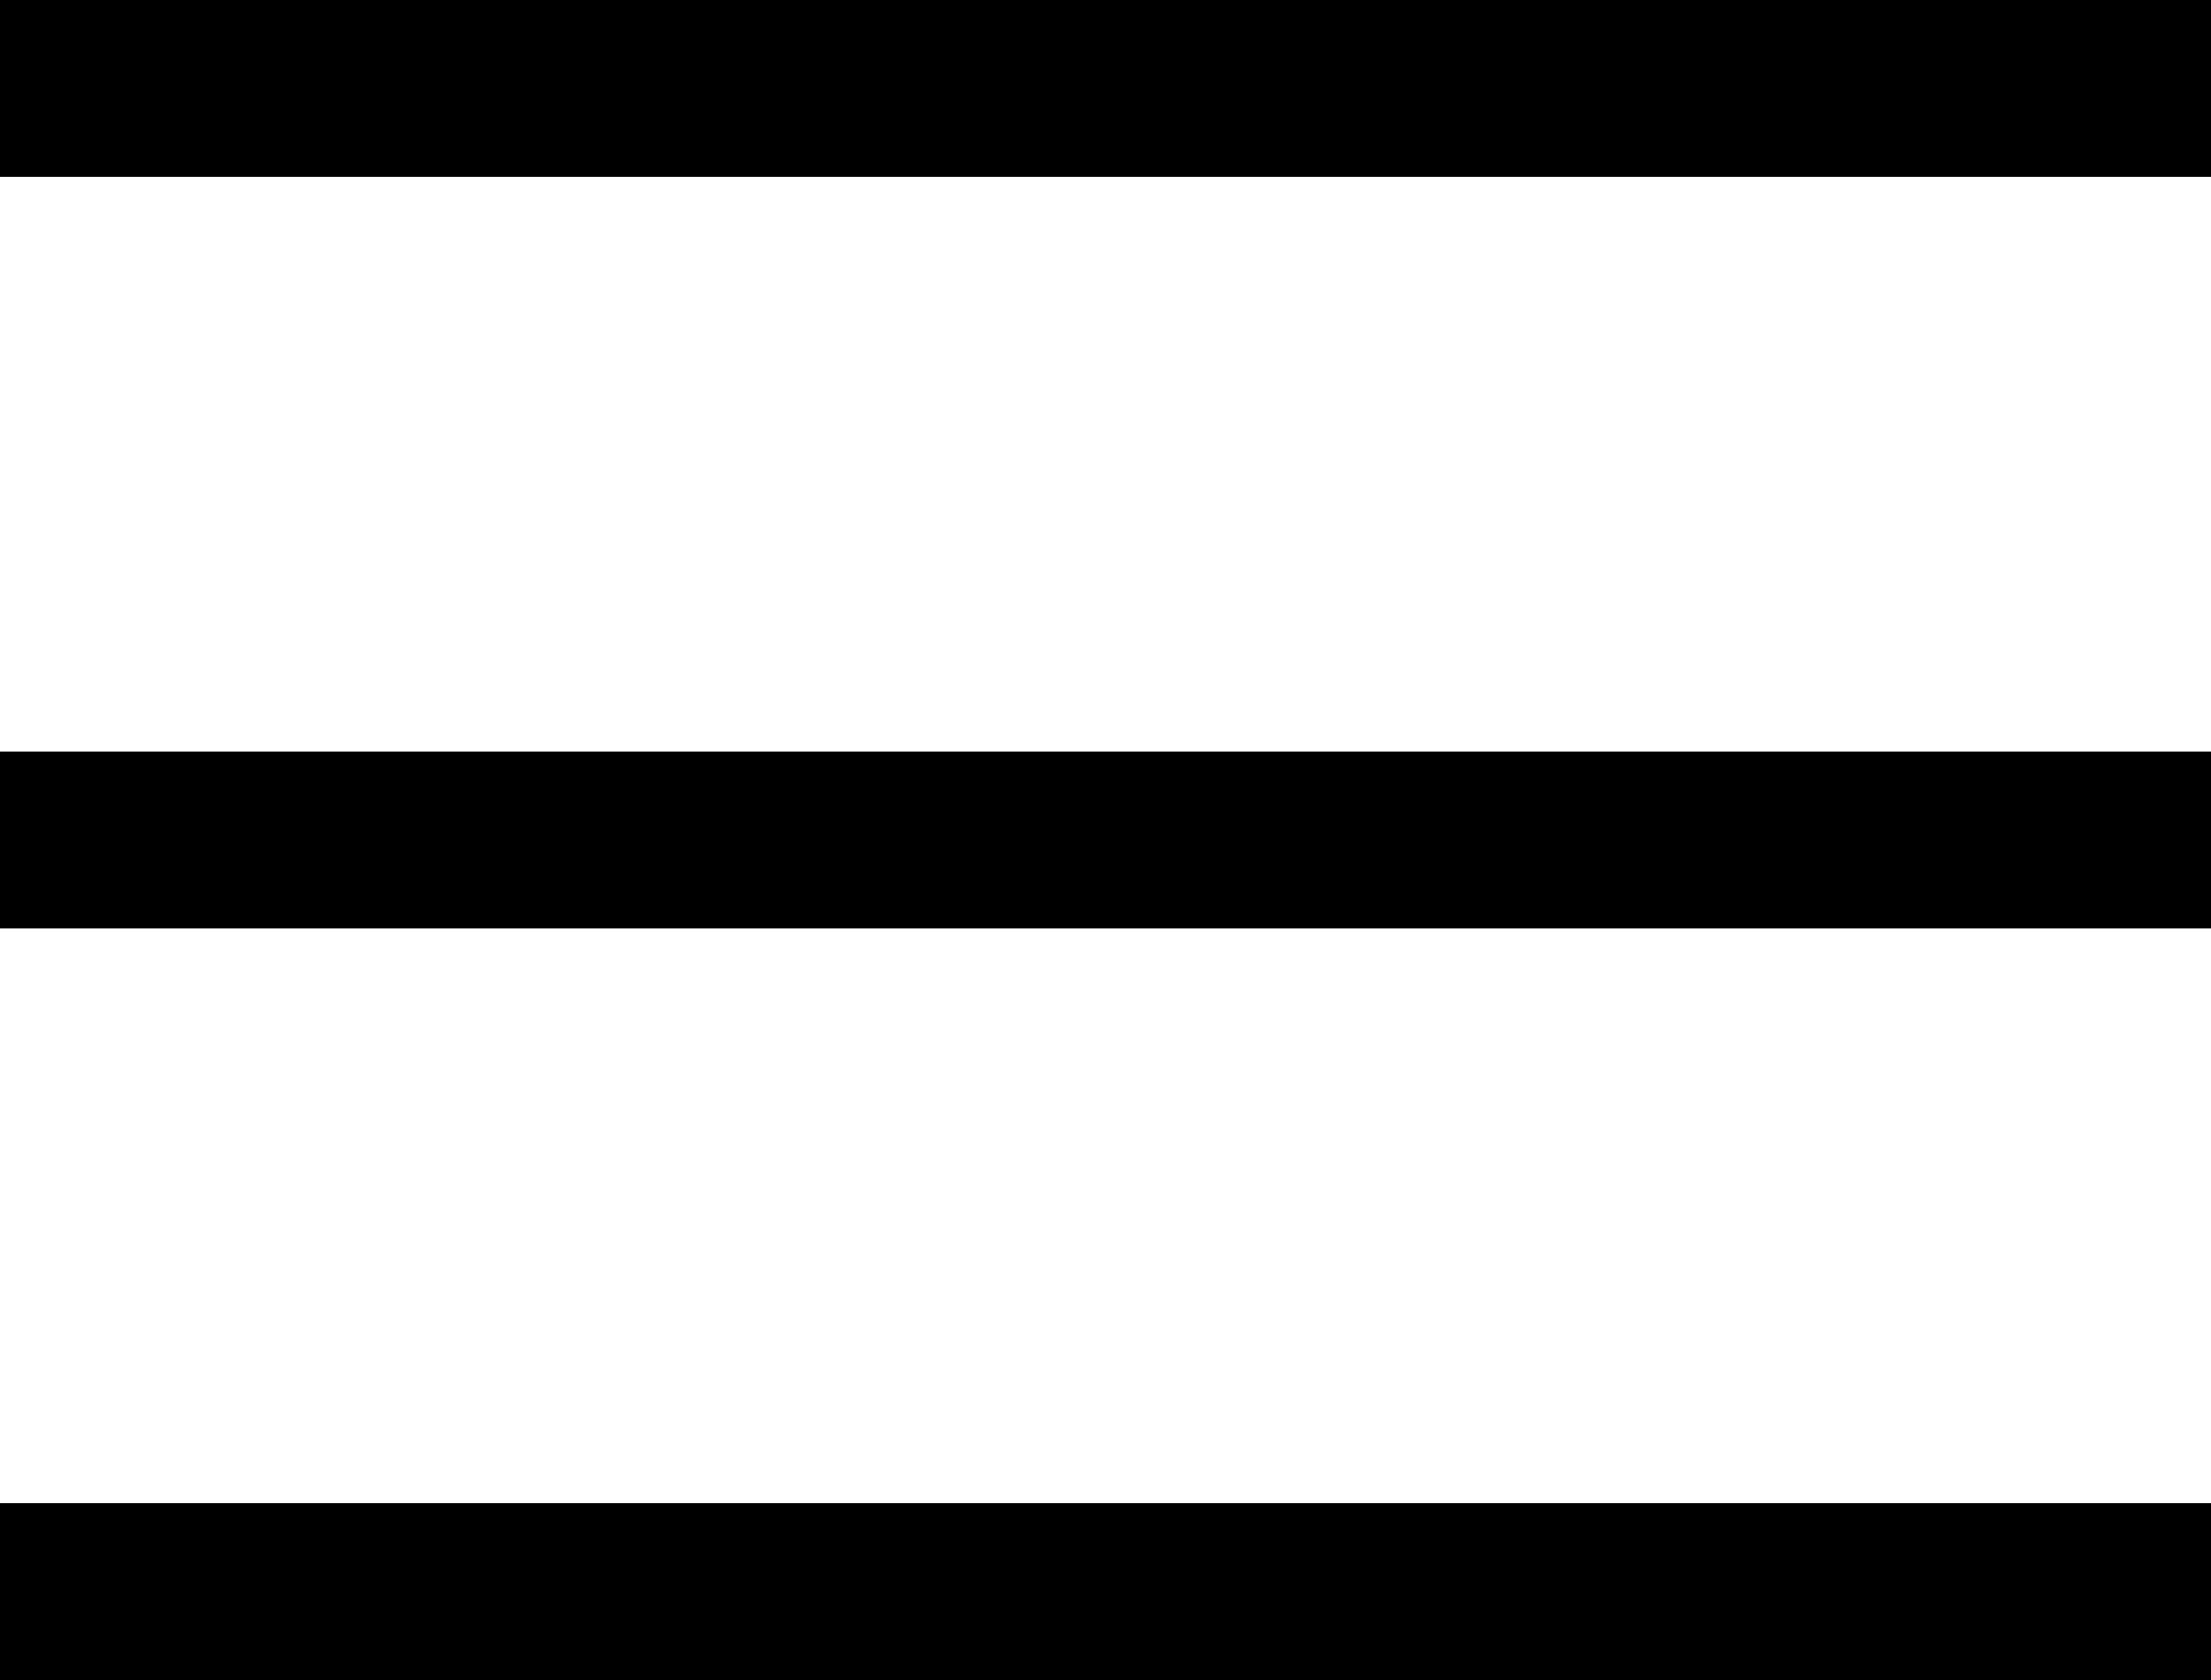
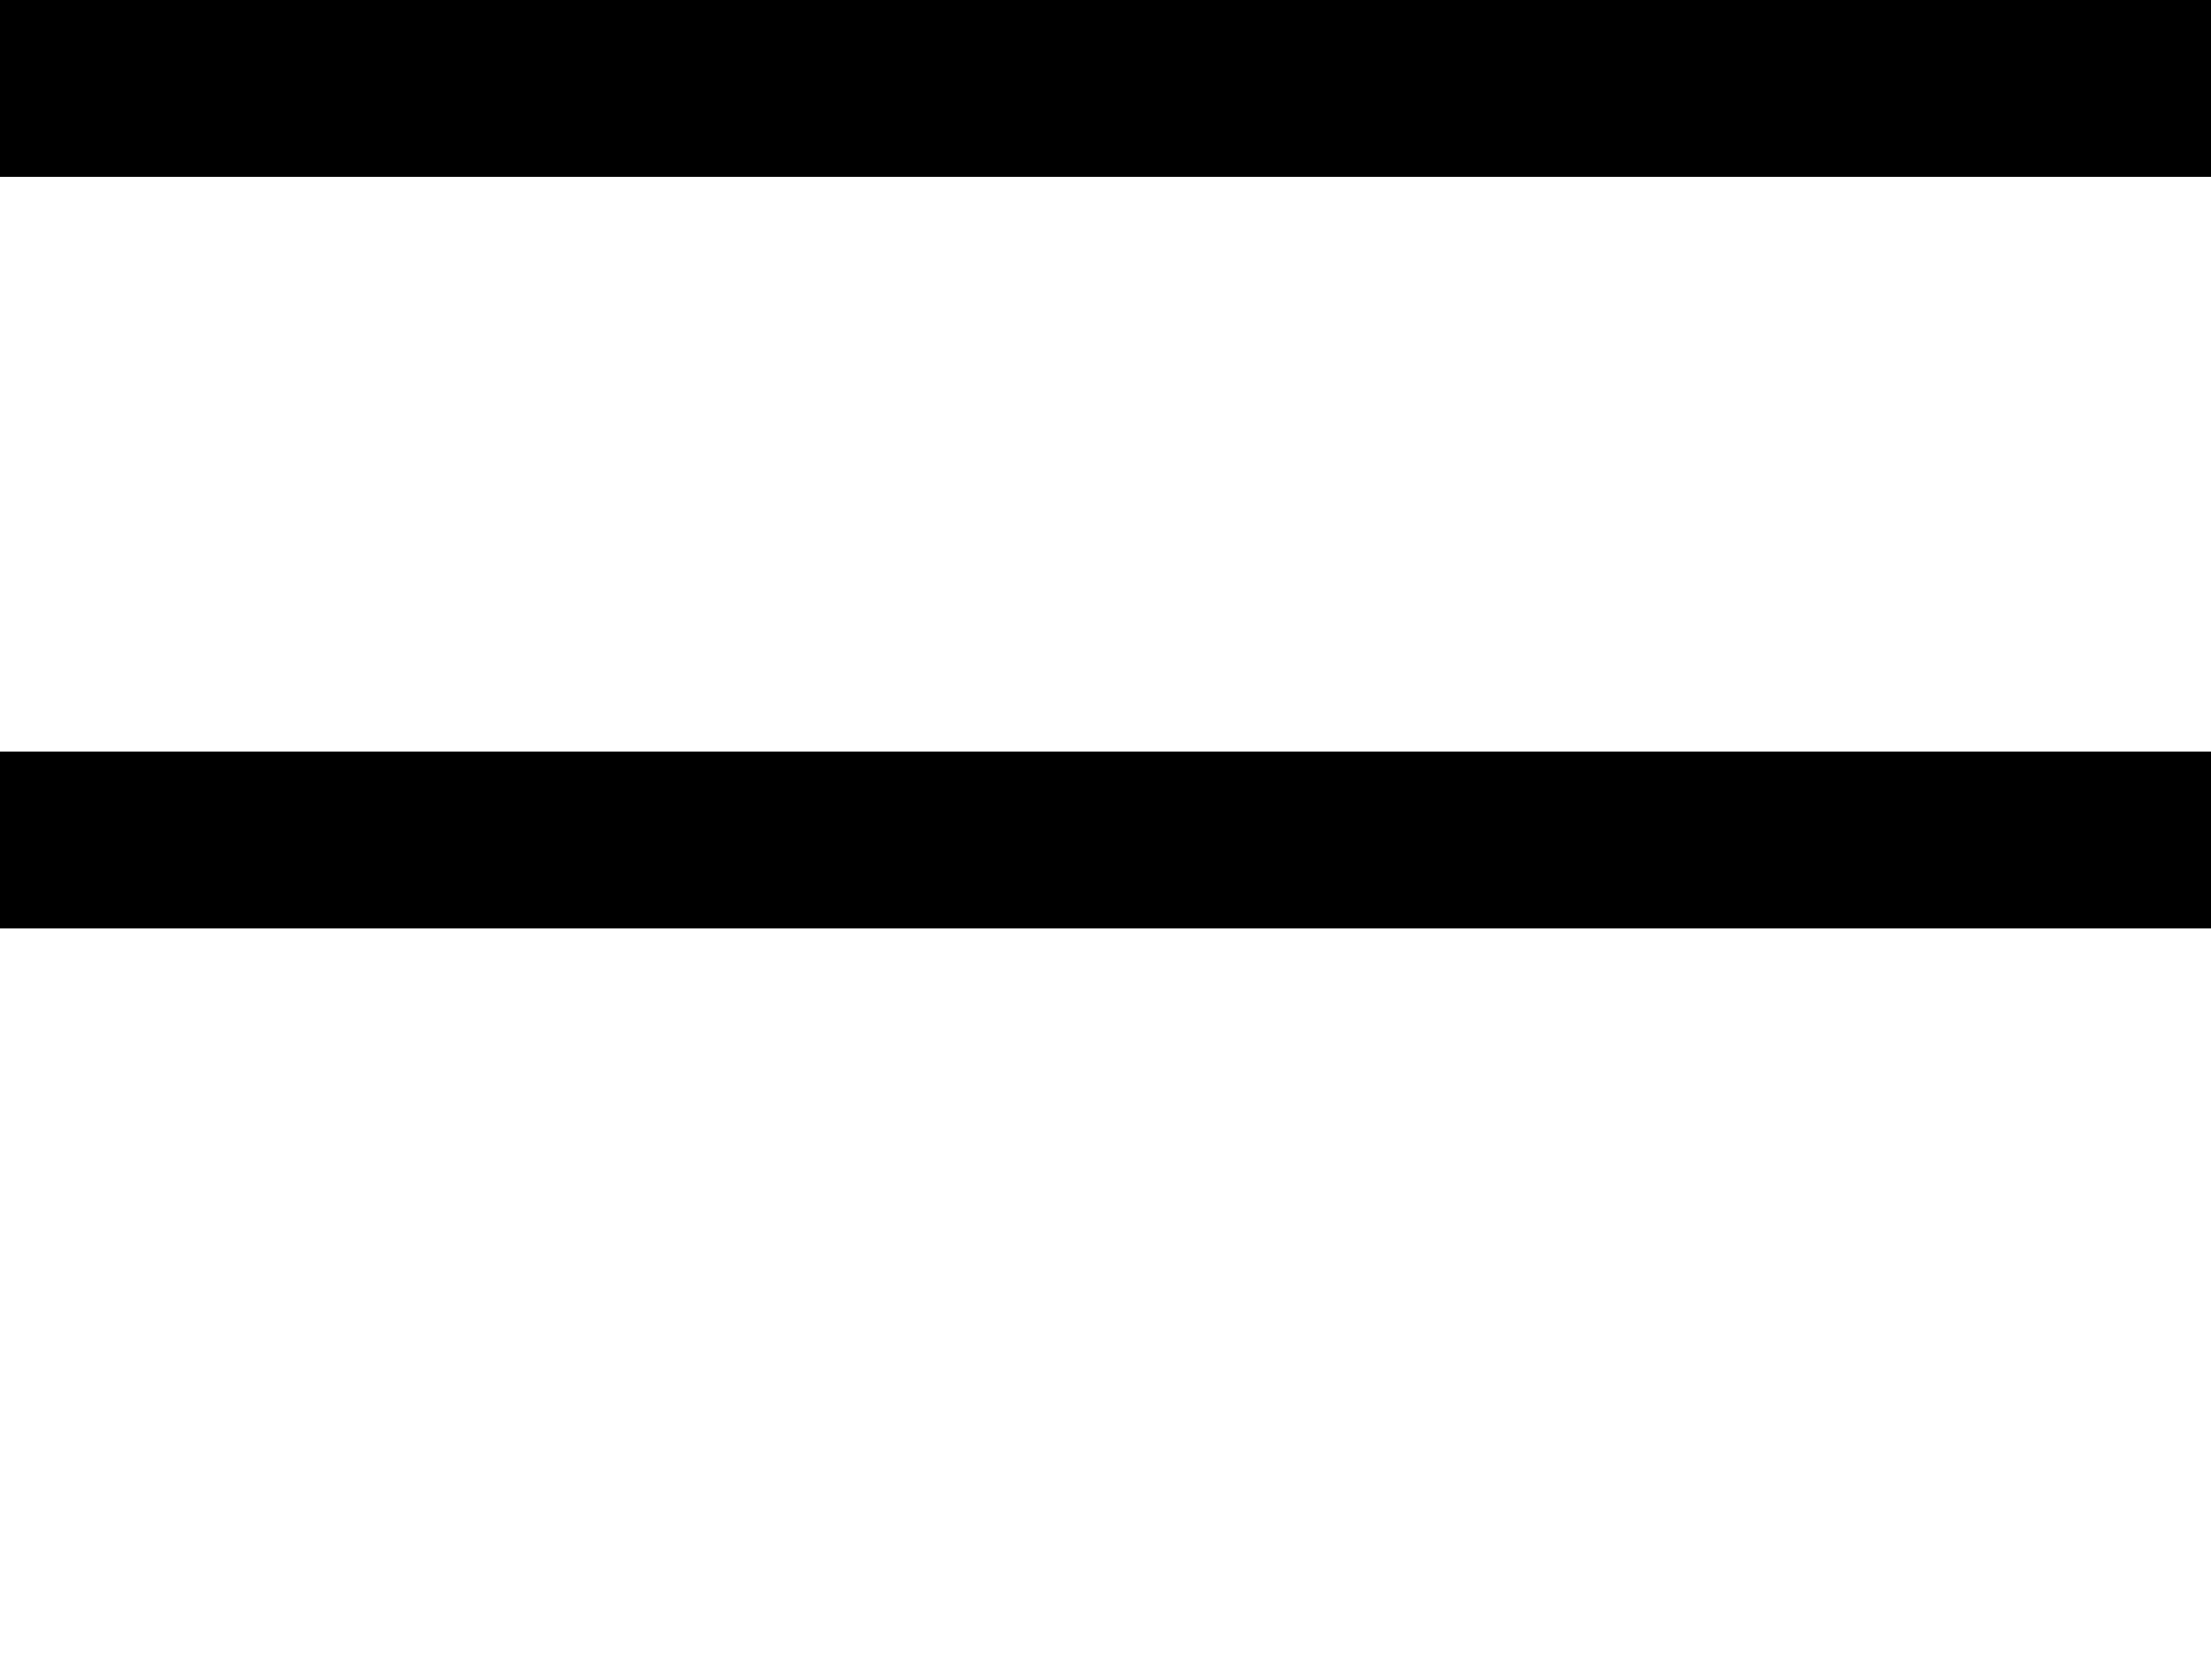
<svg xmlns="http://www.w3.org/2000/svg" width="50" height="38" viewBox="0 0 50 38" fill="none">
  <line y1="2" x2="50" y2="2" stroke="black" stroke-width="4" />
  <line y1="19" x2="50" y2="19" stroke="black" stroke-width="4" />
-   <line y1="36" x2="50" y2="36" stroke="black" stroke-width="4" />
</svg>